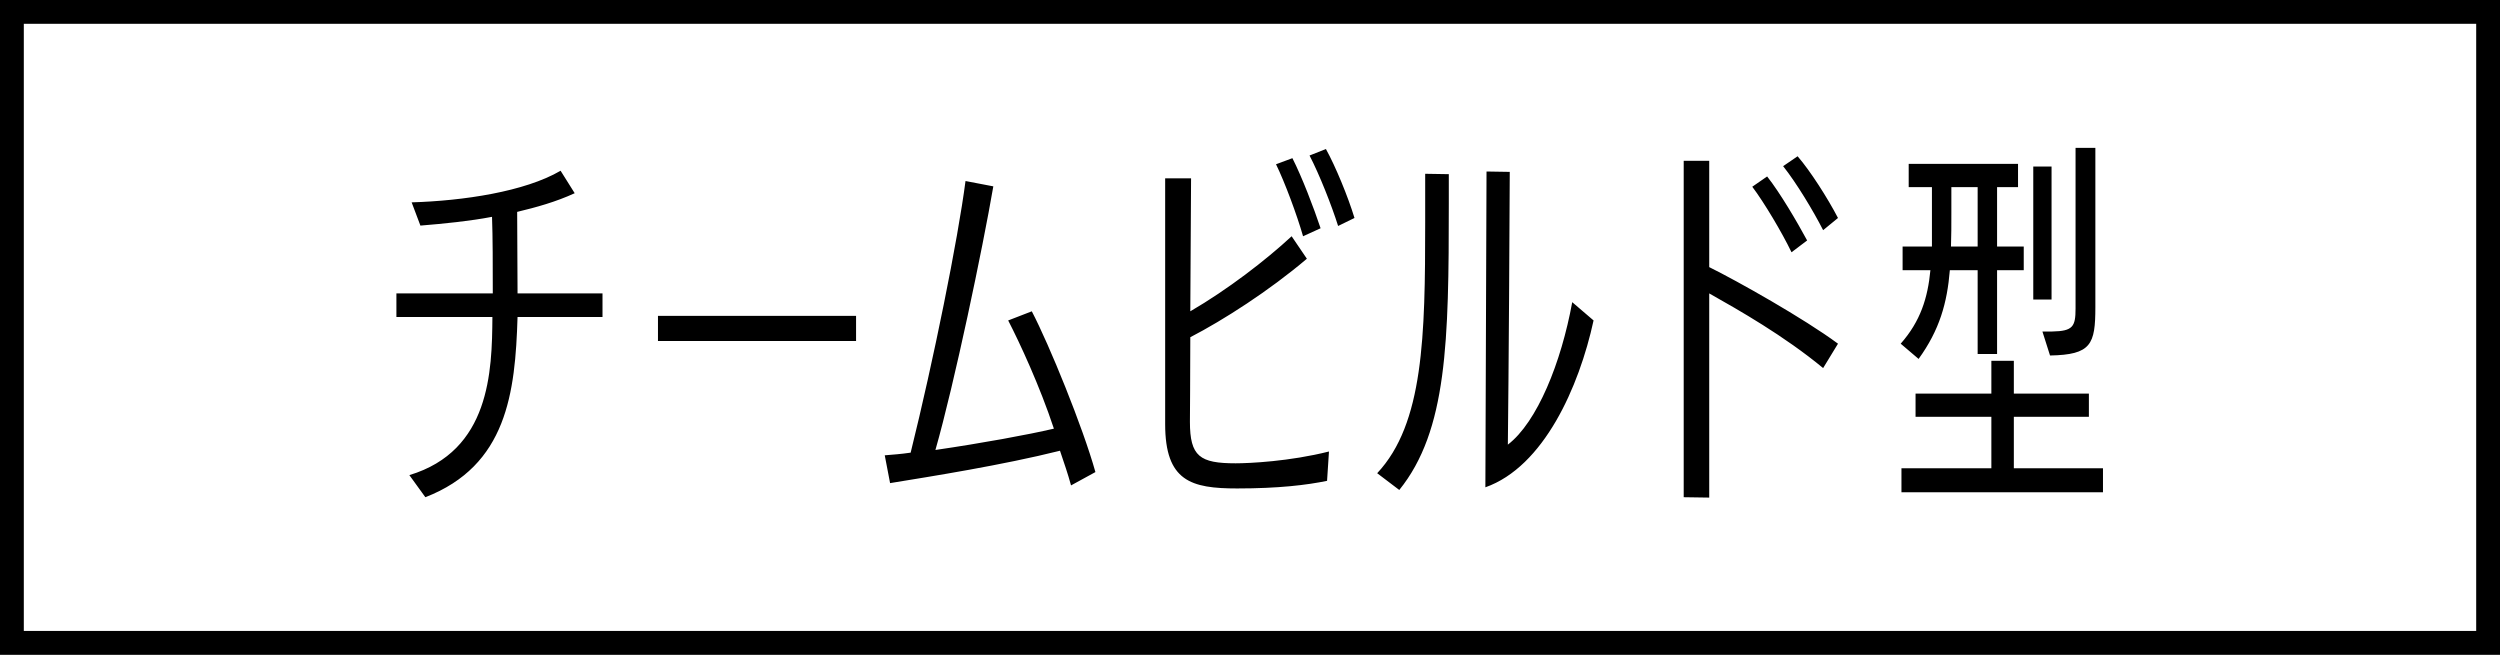
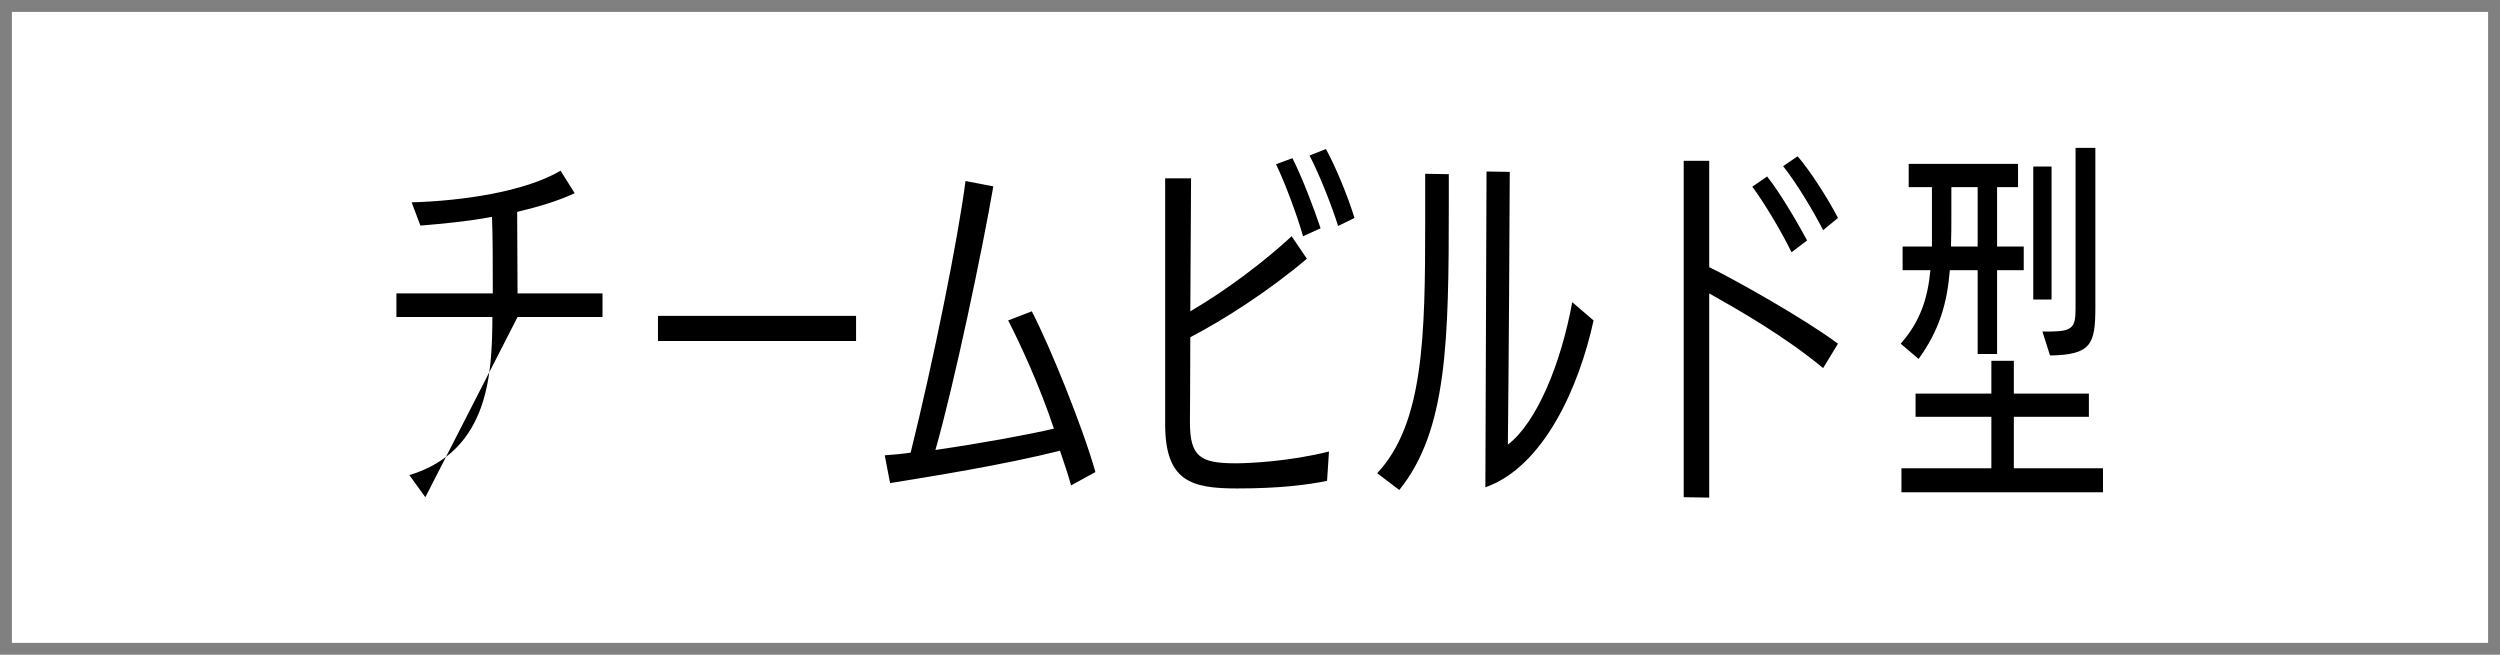
<svg xmlns="http://www.w3.org/2000/svg" width="420" height="110" viewBox="0 0 420 110" fill="none">
  <rect x="0" y="0" width="420" height="110" fill="#808080" stroke="none" />
  <rect x="2" y="2" width="416" height="106" fill="white" />
-   <rect x="2" y="2" width="416" height="106" stroke="black" stroke-width="4" />
-   <path d="M71.46 83.532L68.772 79.82C82.34 75.724 82.66 62.412 82.724 53.26H66.596V49.292H82.788C82.788 44.684 82.788 39.756 82.66 36.428C79.012 37.132 74.596 37.58 70.628 37.9L69.156 33.996C77.796 33.74 88.164 32.204 94.18 28.684L96.548 32.46C93.348 33.932 90.084 34.828 86.884 35.596L86.948 49.292H101.22V53.26H86.948C86.564 65.996 85.156 78.22 71.46 83.532ZM143.819 57.292H110.539V53.068H143.819V57.292ZM184.03 79.308L179.934 81.548C179.358 79.436 178.846 78.028 178.078 75.724C168.35 78.156 156.574 80.012 149.534 81.164L148.638 76.492C150.11 76.364 151.262 76.3 152.99 76.044C156.83 60.556 160.926 40.268 162.206 30.412L166.878 31.308C165.086 41.74 160.35 64.396 157.15 75.596C165.022 74.444 172.702 73.036 177.054 72.012C174.686 64.844 171.294 57.548 169.374 53.836L173.342 52.3C176.286 57.932 181.918 71.756 184.03 79.308ZM223.267 75.852L222.947 80.78C219.555 81.484 214.819 82.06 207.843 82.06C200.099 82.06 195.747 80.844 195.747 71.244V29.964H200.099C200.099 32.652 200.035 43.148 199.971 52.3C206.243 48.652 212.643 43.724 216.995 39.692L219.555 43.468C213.219 48.844 205.539 53.772 199.971 56.652C199.971 63.116 199.907 69.644 199.907 70.86C199.907 76.684 201.571 77.836 207.587 77.836C209.891 77.836 216.675 77.516 223.267 75.852ZM221.859 38.348L218.915 39.692C217.891 36.108 215.843 30.604 214.371 27.596L217.123 26.572C218.723 29.708 220.707 34.892 221.859 38.348ZM227.555 36.62L224.803 37.964C223.715 34.508 221.667 29.324 220.003 26.124L222.755 25.036C224.355 27.916 226.467 33.036 227.555 36.62ZM249.543 81.868L249.735 28.812L253.639 28.876C253.639 33.932 253.447 64.588 253.319 74.7C258.247 70.924 262.279 60.94 264.135 50.764L267.719 53.836C265.287 65.036 259.335 78.412 249.543 81.868ZM235.079 82.316L231.367 79.5C239.175 71.18 239.431 56.46 239.431 37.388C239.431 34.508 239.431 31.82 239.431 29.196L243.399 29.26V34.188C243.399 57.356 243.143 72.332 235.079 82.316ZM287.15 83.596L282.862 83.532V27.02H287.15V44.876C291.822 47.18 303.086 53.516 308.782 57.74L306.286 61.836C299.694 56.396 292.142 52.108 287.15 49.292V83.596ZM303.598 40.396L300.974 42.38C299.374 39.052 296.366 33.996 294.382 31.372L296.878 29.644C299.054 32.396 301.87 37.196 303.598 40.396ZM308.782 36.62L306.286 38.668C304.622 35.404 301.806 30.732 299.566 27.916L301.998 26.252C304.11 28.684 307.054 33.292 308.782 36.62ZM335.509 59.468H332.245V45.388H327.573C327.125 50.892 325.845 55.436 322.325 60.3L319.317 57.74C322.645 53.964 323.861 50.06 324.309 45.388H319.637V41.42H324.565V31.436H320.661V27.532H339.029V31.436H335.509V41.42H339.989V45.388H335.509V59.468ZM353.301 82.7H319.445V78.668H334.549V70.028H321.813V66.124H334.549V60.62H338.325V66.124H350.933V70.028H338.325V78.668H353.301V82.7ZM344.405 59.724L343.125 55.692H344.789C348.245 55.628 348.693 54.86 348.693 51.852V24.844H352.021V51.596C352.021 57.868 351.317 59.596 344.405 59.724ZM344.661 50.316H341.589V27.98H344.661V50.316ZM332.245 41.42V31.436H327.829V35.788C327.829 37.772 327.829 39.692 327.765 41.42H332.245Z" fill="black" />
+   <path d="M71.46 83.532L68.772 79.82C82.34 75.724 82.66 62.412 82.724 53.26H66.596V49.292H82.788C82.788 44.684 82.788 39.756 82.66 36.428C79.012 37.132 74.596 37.58 70.628 37.9L69.156 33.996C77.796 33.74 88.164 32.204 94.18 28.684L96.548 32.46C93.348 33.932 90.084 34.828 86.884 35.596L86.948 49.292H101.22V53.26H86.948ZM143.819 57.292H110.539V53.068H143.819V57.292ZM184.03 79.308L179.934 81.548C179.358 79.436 178.846 78.028 178.078 75.724C168.35 78.156 156.574 80.012 149.534 81.164L148.638 76.492C150.11 76.364 151.262 76.3 152.99 76.044C156.83 60.556 160.926 40.268 162.206 30.412L166.878 31.308C165.086 41.74 160.35 64.396 157.15 75.596C165.022 74.444 172.702 73.036 177.054 72.012C174.686 64.844 171.294 57.548 169.374 53.836L173.342 52.3C176.286 57.932 181.918 71.756 184.03 79.308ZM223.267 75.852L222.947 80.78C219.555 81.484 214.819 82.06 207.843 82.06C200.099 82.06 195.747 80.844 195.747 71.244V29.964H200.099C200.099 32.652 200.035 43.148 199.971 52.3C206.243 48.652 212.643 43.724 216.995 39.692L219.555 43.468C213.219 48.844 205.539 53.772 199.971 56.652C199.971 63.116 199.907 69.644 199.907 70.86C199.907 76.684 201.571 77.836 207.587 77.836C209.891 77.836 216.675 77.516 223.267 75.852ZM221.859 38.348L218.915 39.692C217.891 36.108 215.843 30.604 214.371 27.596L217.123 26.572C218.723 29.708 220.707 34.892 221.859 38.348ZM227.555 36.62L224.803 37.964C223.715 34.508 221.667 29.324 220.003 26.124L222.755 25.036C224.355 27.916 226.467 33.036 227.555 36.62ZM249.543 81.868L249.735 28.812L253.639 28.876C253.639 33.932 253.447 64.588 253.319 74.7C258.247 70.924 262.279 60.94 264.135 50.764L267.719 53.836C265.287 65.036 259.335 78.412 249.543 81.868ZM235.079 82.316L231.367 79.5C239.175 71.18 239.431 56.46 239.431 37.388C239.431 34.508 239.431 31.82 239.431 29.196L243.399 29.26V34.188C243.399 57.356 243.143 72.332 235.079 82.316ZM287.15 83.596L282.862 83.532V27.02H287.15V44.876C291.822 47.18 303.086 53.516 308.782 57.74L306.286 61.836C299.694 56.396 292.142 52.108 287.15 49.292V83.596ZM303.598 40.396L300.974 42.38C299.374 39.052 296.366 33.996 294.382 31.372L296.878 29.644C299.054 32.396 301.87 37.196 303.598 40.396ZM308.782 36.62L306.286 38.668C304.622 35.404 301.806 30.732 299.566 27.916L301.998 26.252C304.11 28.684 307.054 33.292 308.782 36.62ZM335.509 59.468H332.245V45.388H327.573C327.125 50.892 325.845 55.436 322.325 60.3L319.317 57.74C322.645 53.964 323.861 50.06 324.309 45.388H319.637V41.42H324.565V31.436H320.661V27.532H339.029V31.436H335.509V41.42H339.989V45.388H335.509V59.468ZM353.301 82.7H319.445V78.668H334.549V70.028H321.813V66.124H334.549V60.62H338.325V66.124H350.933V70.028H338.325V78.668H353.301V82.7ZM344.405 59.724L343.125 55.692H344.789C348.245 55.628 348.693 54.86 348.693 51.852V24.844H352.021V51.596C352.021 57.868 351.317 59.596 344.405 59.724ZM344.661 50.316H341.589V27.98H344.661V50.316ZM332.245 41.42V31.436H327.829V35.788C327.829 37.772 327.829 39.692 327.765 41.42H332.245Z" fill="black" />
</svg>